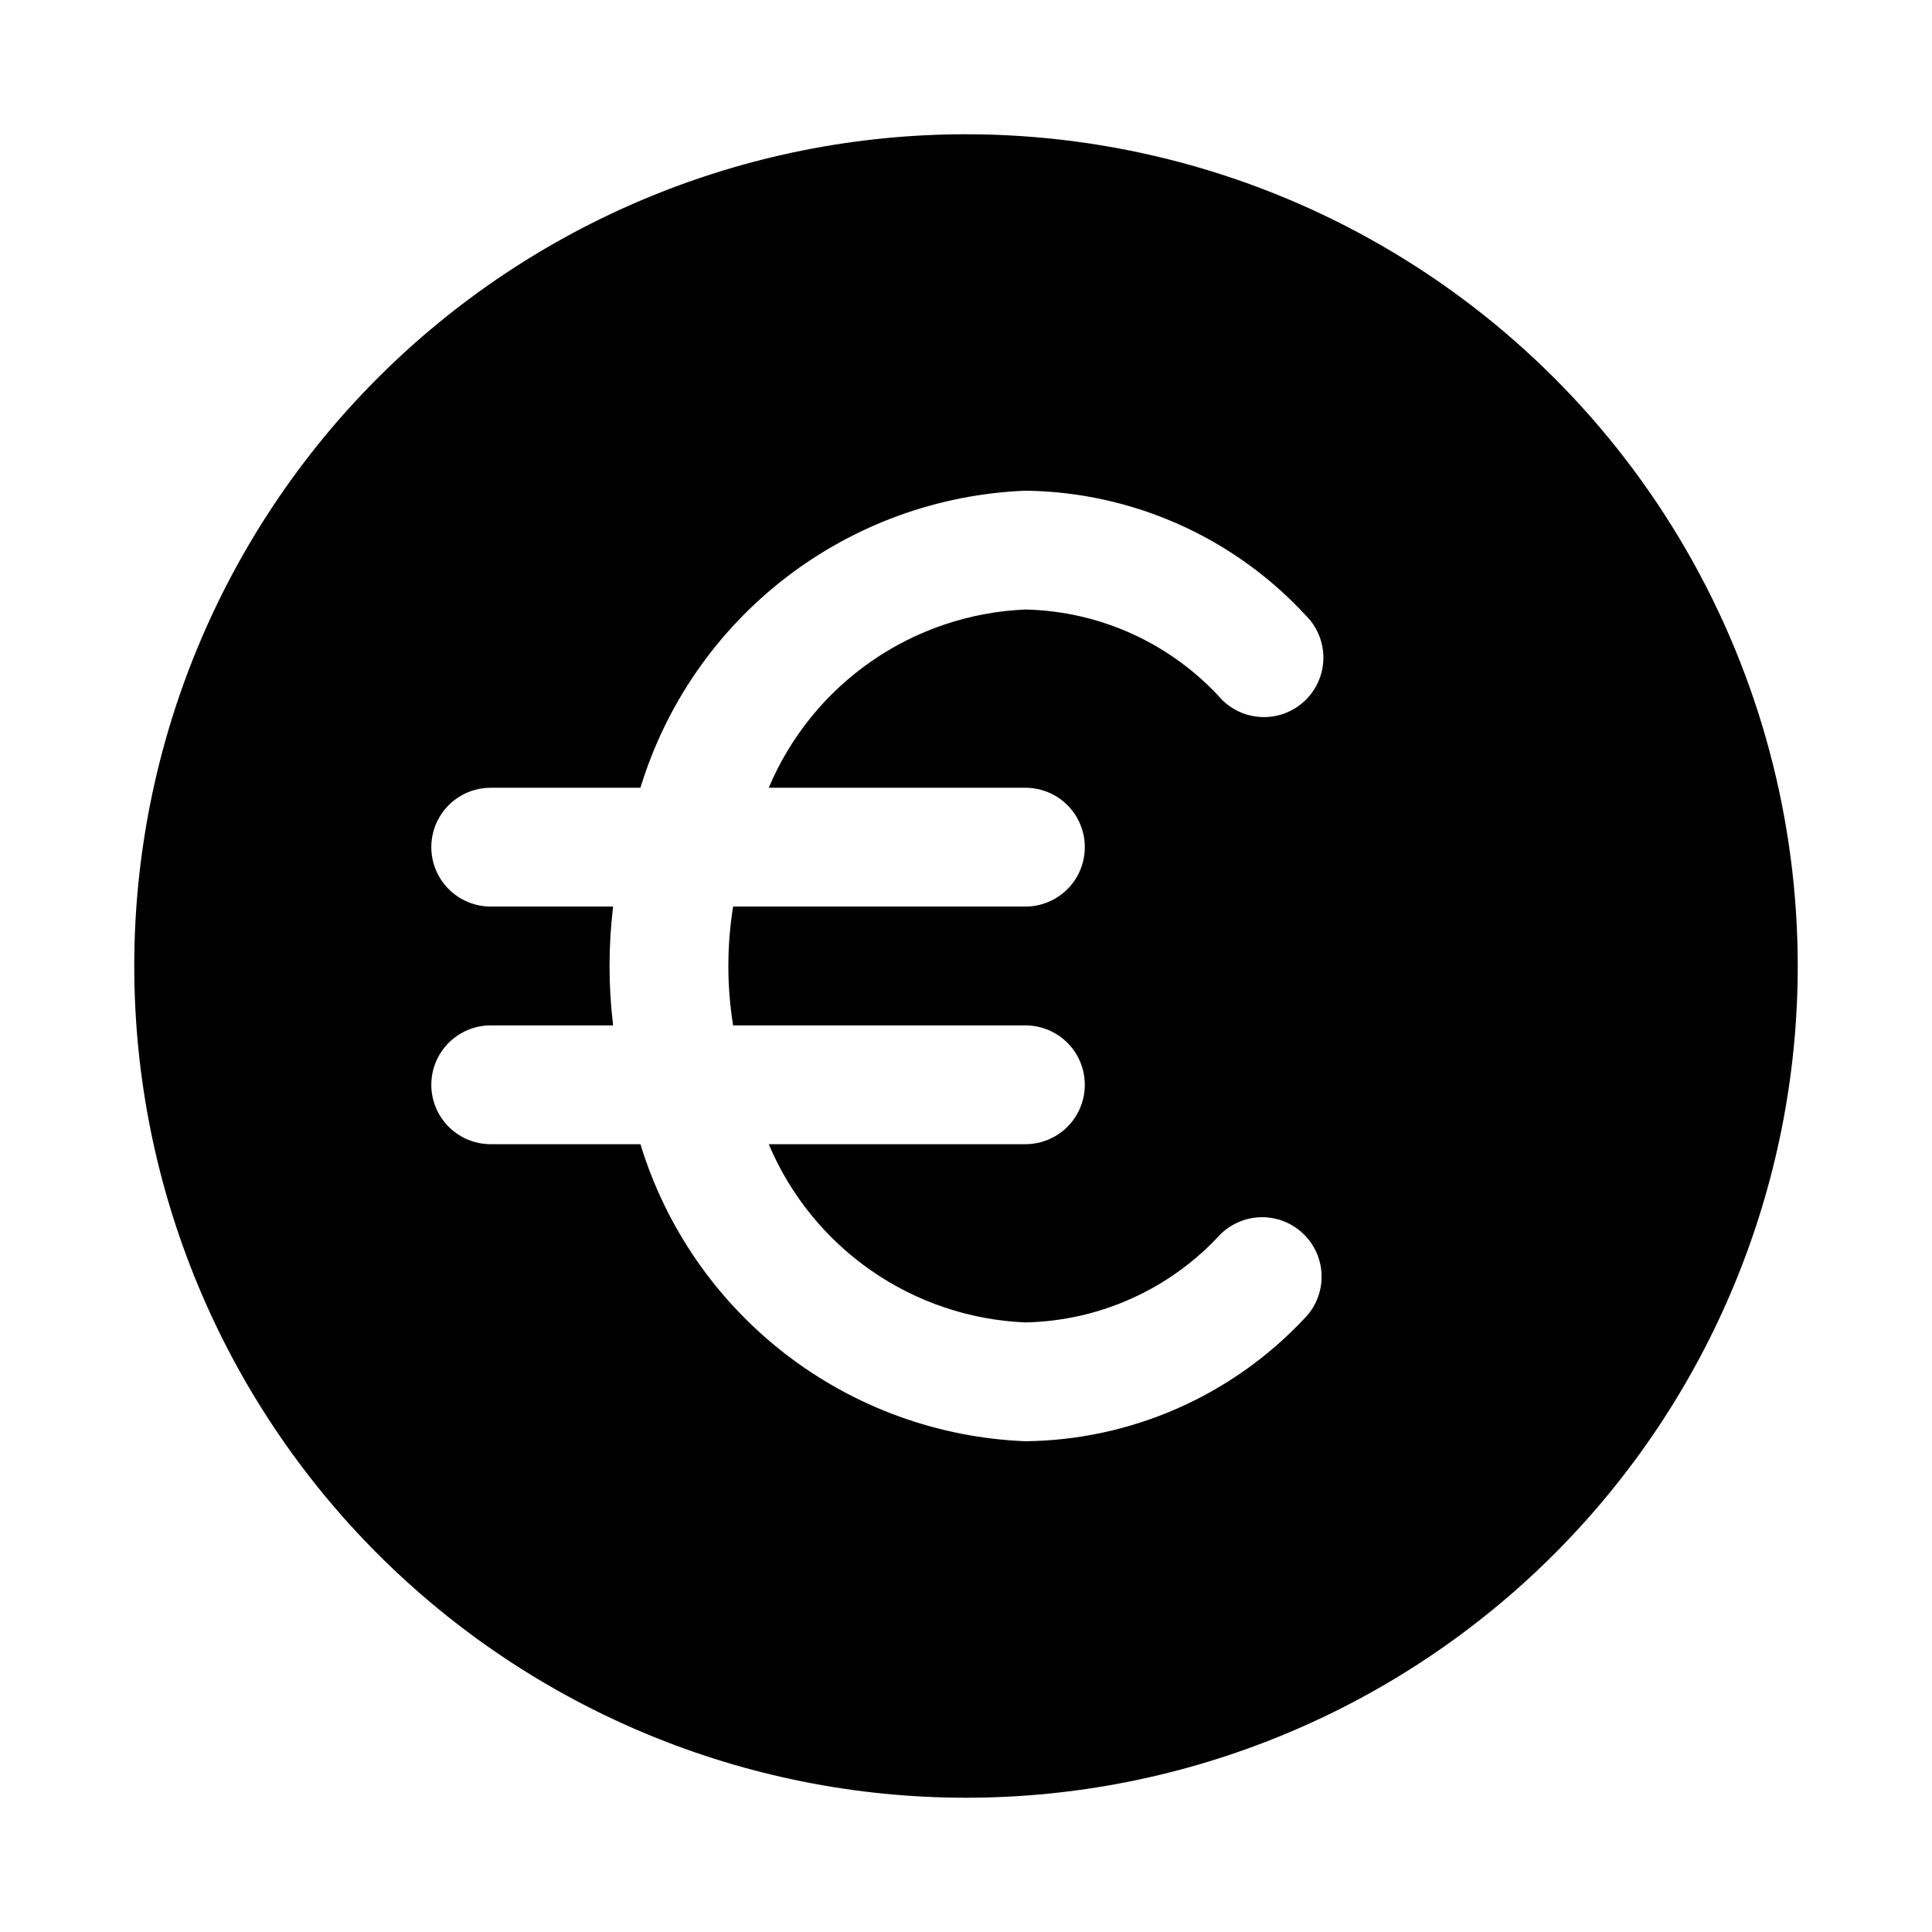
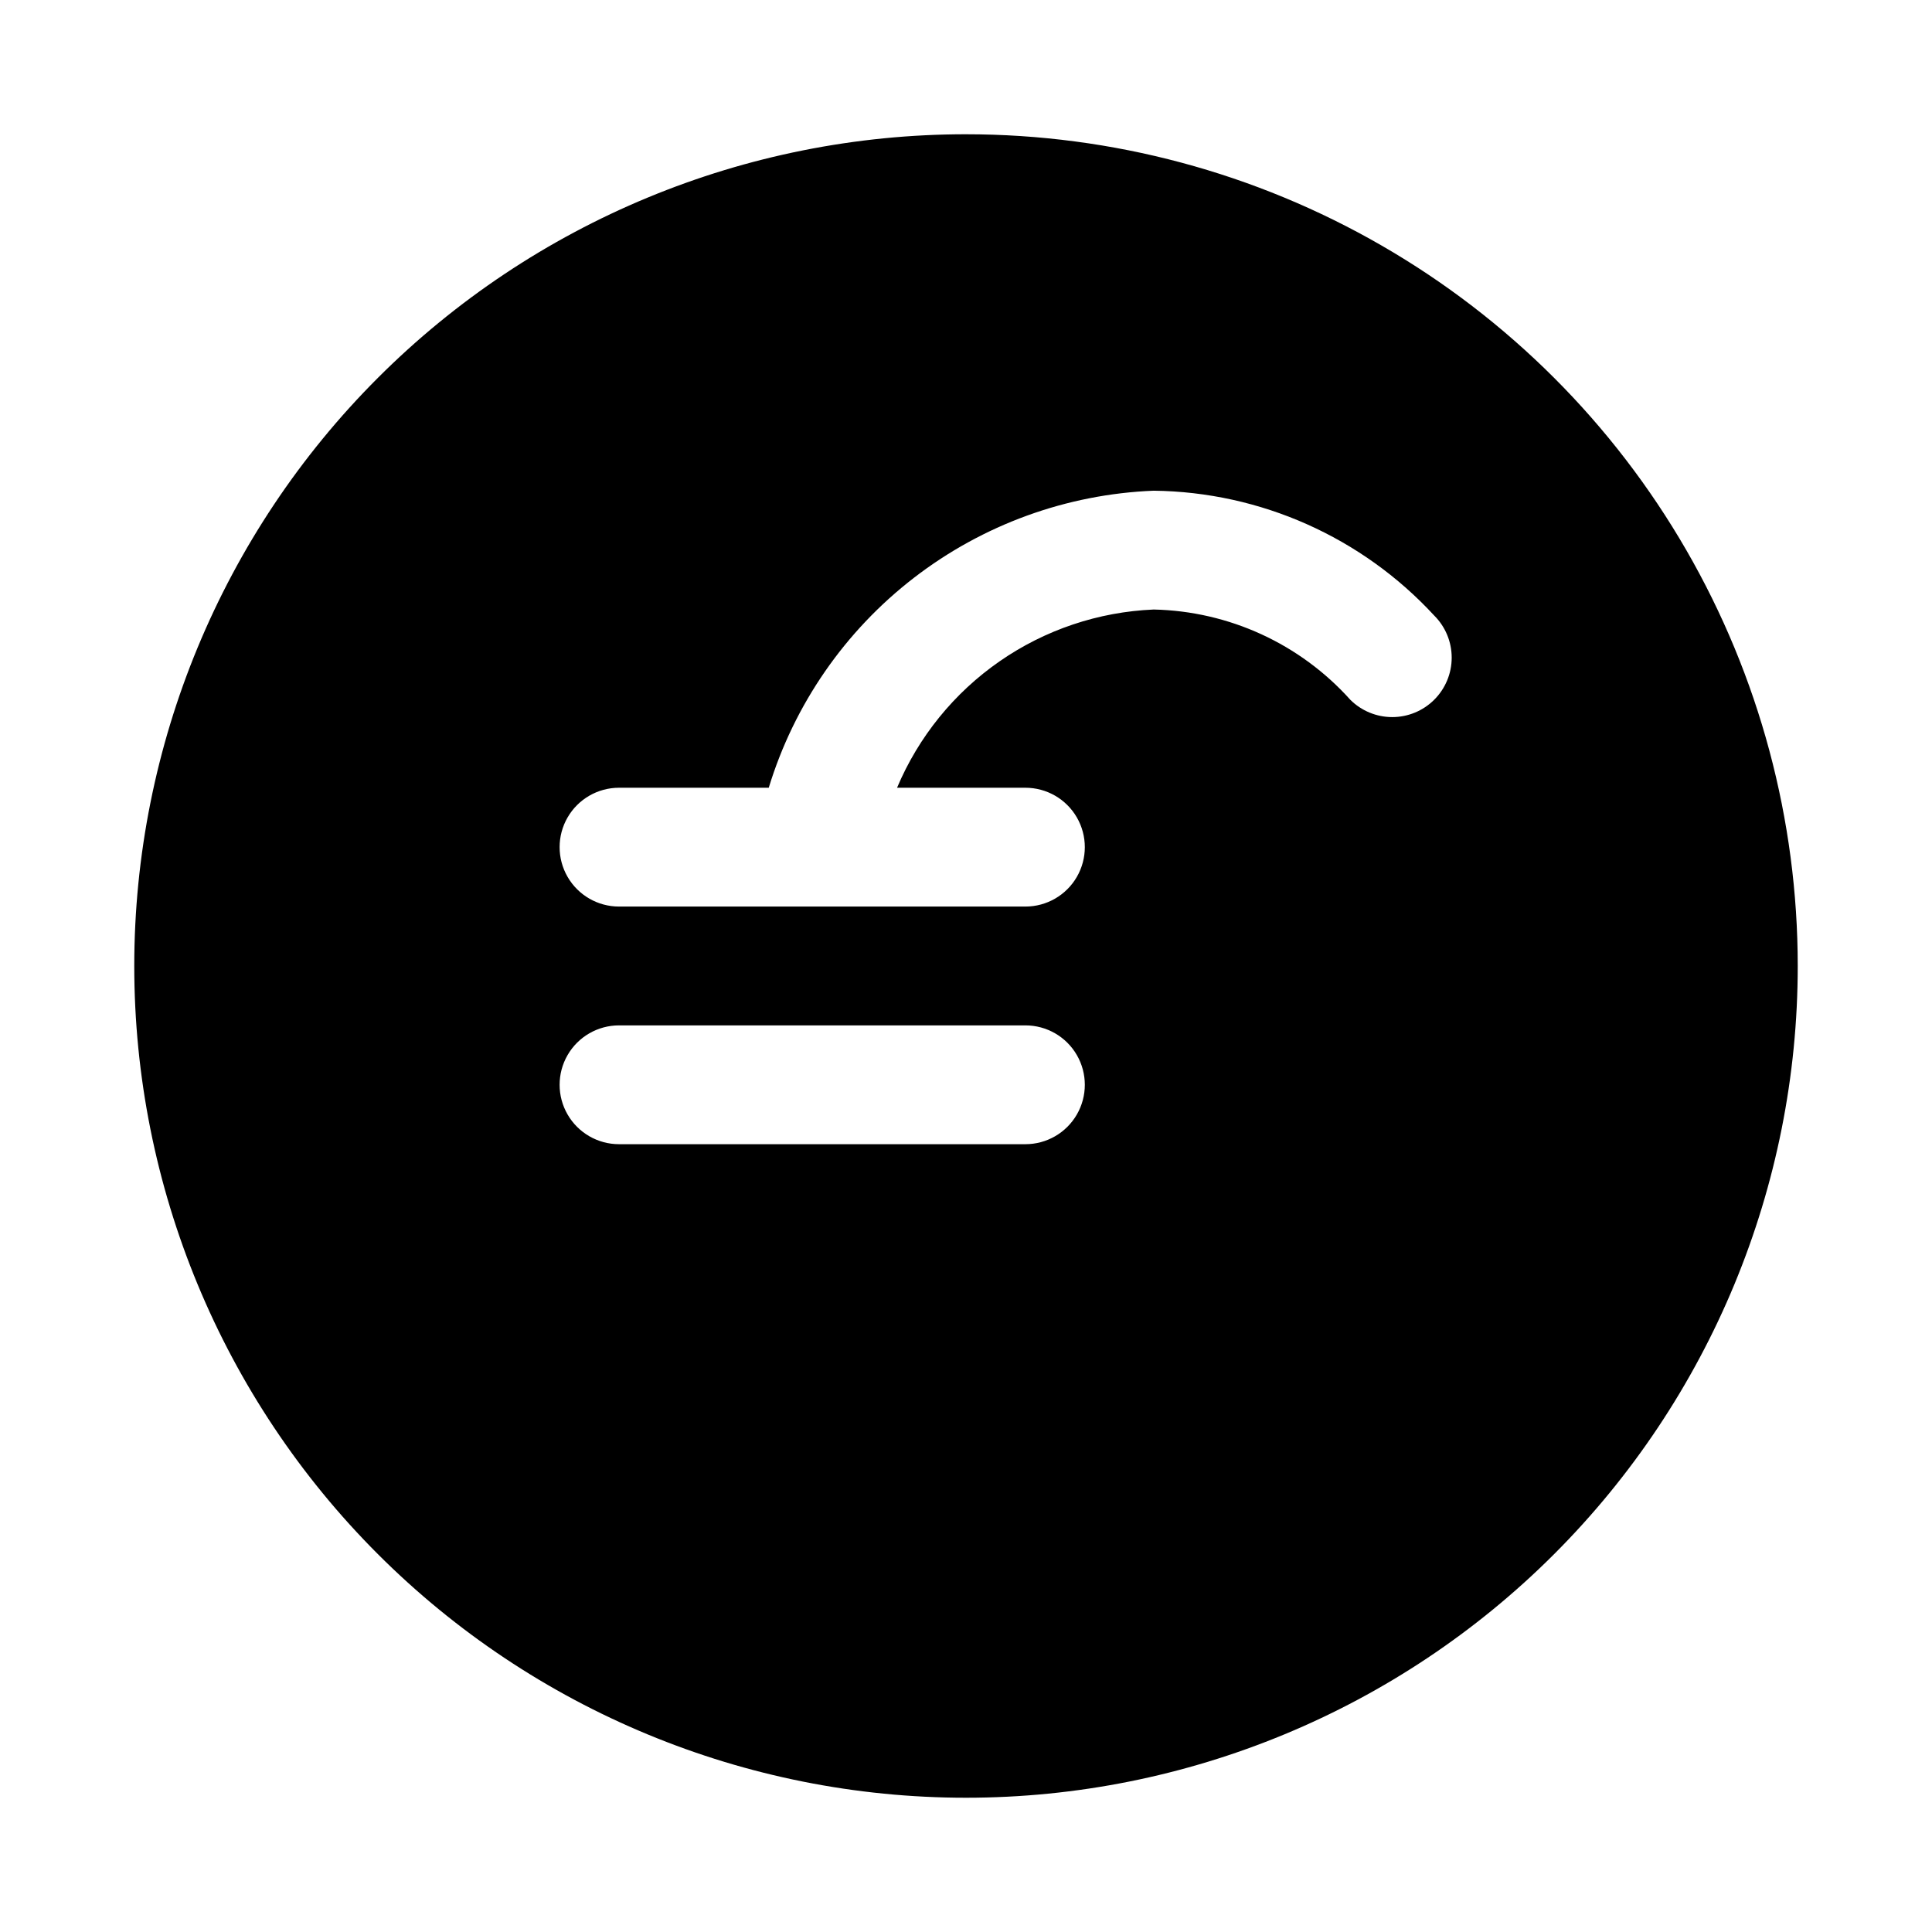
<svg xmlns="http://www.w3.org/2000/svg" fill="#000000" width="800px" height="800px" version="1.1" viewBox="144 144 512 512">
-   <path d="m400 179.58c-58.461 0-114.52 23.223-155.86 64.559s-64.559 97.398-64.559 155.86c0 58.457 23.223 114.52 64.559 155.86 41.336 41.336 97.398 64.559 155.86 64.559 58.457 0 114.52-23.223 155.86-64.559 41.336-41.336 64.559-97.398 64.559-155.86 0-38.691-10.184-76.703-29.527-110.21-19.348-33.508-47.172-61.332-80.68-80.676-33.508-19.348-71.516-29.531-110.21-29.531zm15.742 173.18c5.625 0 10.824 3 13.637 7.871 2.812 4.871 2.812 10.875 0 15.746-2.812 4.871-8.012 7.871-13.637 7.871h-77.461c-1.68 10.43-1.68 21.059 0 31.488h77.461c5.625 0 10.824 3 13.637 7.871 2.812 4.871 2.812 10.875 0 15.746s-8.012 7.871-13.637 7.871h-68.016c5.691 13.512 15.109 25.129 27.152 33.492 12.043 8.363 26.215 13.129 40.863 13.738 19.672-0.395 38.328-8.812 51.641-23.301 2.949-2.93 6.941-4.578 11.102-4.578 4.156 0 8.148 1.648 11.098 4.578 2.981 2.957 4.656 6.981 4.656 11.18 0 4.199-1.676 8.223-4.656 11.18-19.168 20.414-45.836 32.129-73.84 32.43-23.07-0.918-45.281-8.988-63.559-23.094-18.281-14.105-31.723-33.543-38.461-55.625h-39.676c-5.625 0-10.824-3-13.637-7.871s-2.812-10.875 0-15.746c2.812-4.871 8.012-7.871 13.637-7.871h32.434c-1.262-10.457-1.262-21.031 0-31.488h-32.434c-5.625 0-10.824-3-13.637-7.871-2.812-4.871-2.812-10.875 0-15.746 2.812-4.871 8.012-7.871 13.637-7.871h39.676c6.738-22.082 20.18-41.52 38.461-55.625 18.277-14.102 40.488-22.176 63.559-23.094 28.262 0.336 55.141 12.293 74.312 33.062 2.981 2.957 4.656 6.981 4.656 11.176 0 4.199-1.676 8.223-4.656 11.18-2.949 2.934-6.941 4.578-11.102 4.578-4.156 0-8.148-1.645-11.098-4.578-13.316-14.84-32.18-23.5-52.113-23.93-14.648 0.613-28.82 5.379-40.863 13.742-12.043 8.359-21.461 19.977-27.152 33.488z" />
+   <path d="m400 179.58c-58.461 0-114.52 23.223-155.86 64.559s-64.559 97.398-64.559 155.86c0 58.457 23.223 114.52 64.559 155.86 41.336 41.336 97.398 64.559 155.86 64.559 58.457 0 114.52-23.223 155.86-64.559 41.336-41.336 64.559-97.398 64.559-155.86 0-38.691-10.184-76.703-29.527-110.21-19.348-33.508-47.172-61.332-80.68-80.676-33.508-19.348-71.516-29.531-110.21-29.531zm15.742 173.18c5.625 0 10.824 3 13.637 7.871 2.812 4.871 2.812 10.875 0 15.746-2.812 4.871-8.012 7.871-13.637 7.871h-77.461c-1.68 10.43-1.68 21.059 0 31.488h77.461c5.625 0 10.824 3 13.637 7.871 2.812 4.871 2.812 10.875 0 15.746s-8.012 7.871-13.637 7.871h-68.016h-39.676c-5.625 0-10.824-3-13.637-7.871s-2.812-10.875 0-15.746c2.812-4.871 8.012-7.871 13.637-7.871h32.434c-1.262-10.457-1.262-21.031 0-31.488h-32.434c-5.625 0-10.824-3-13.637-7.871-2.812-4.871-2.812-10.875 0-15.746 2.812-4.871 8.012-7.871 13.637-7.871h39.676c6.738-22.082 20.18-41.52 38.461-55.625 18.277-14.102 40.488-22.176 63.559-23.094 28.262 0.336 55.141 12.293 74.312 33.062 2.981 2.957 4.656 6.981 4.656 11.176 0 4.199-1.676 8.223-4.656 11.18-2.949 2.934-6.941 4.578-11.102 4.578-4.156 0-8.148-1.645-11.098-4.578-13.316-14.84-32.18-23.5-52.113-23.93-14.648 0.613-28.82 5.379-40.863 13.742-12.043 8.359-21.461 19.977-27.152 33.488z" />
</svg>